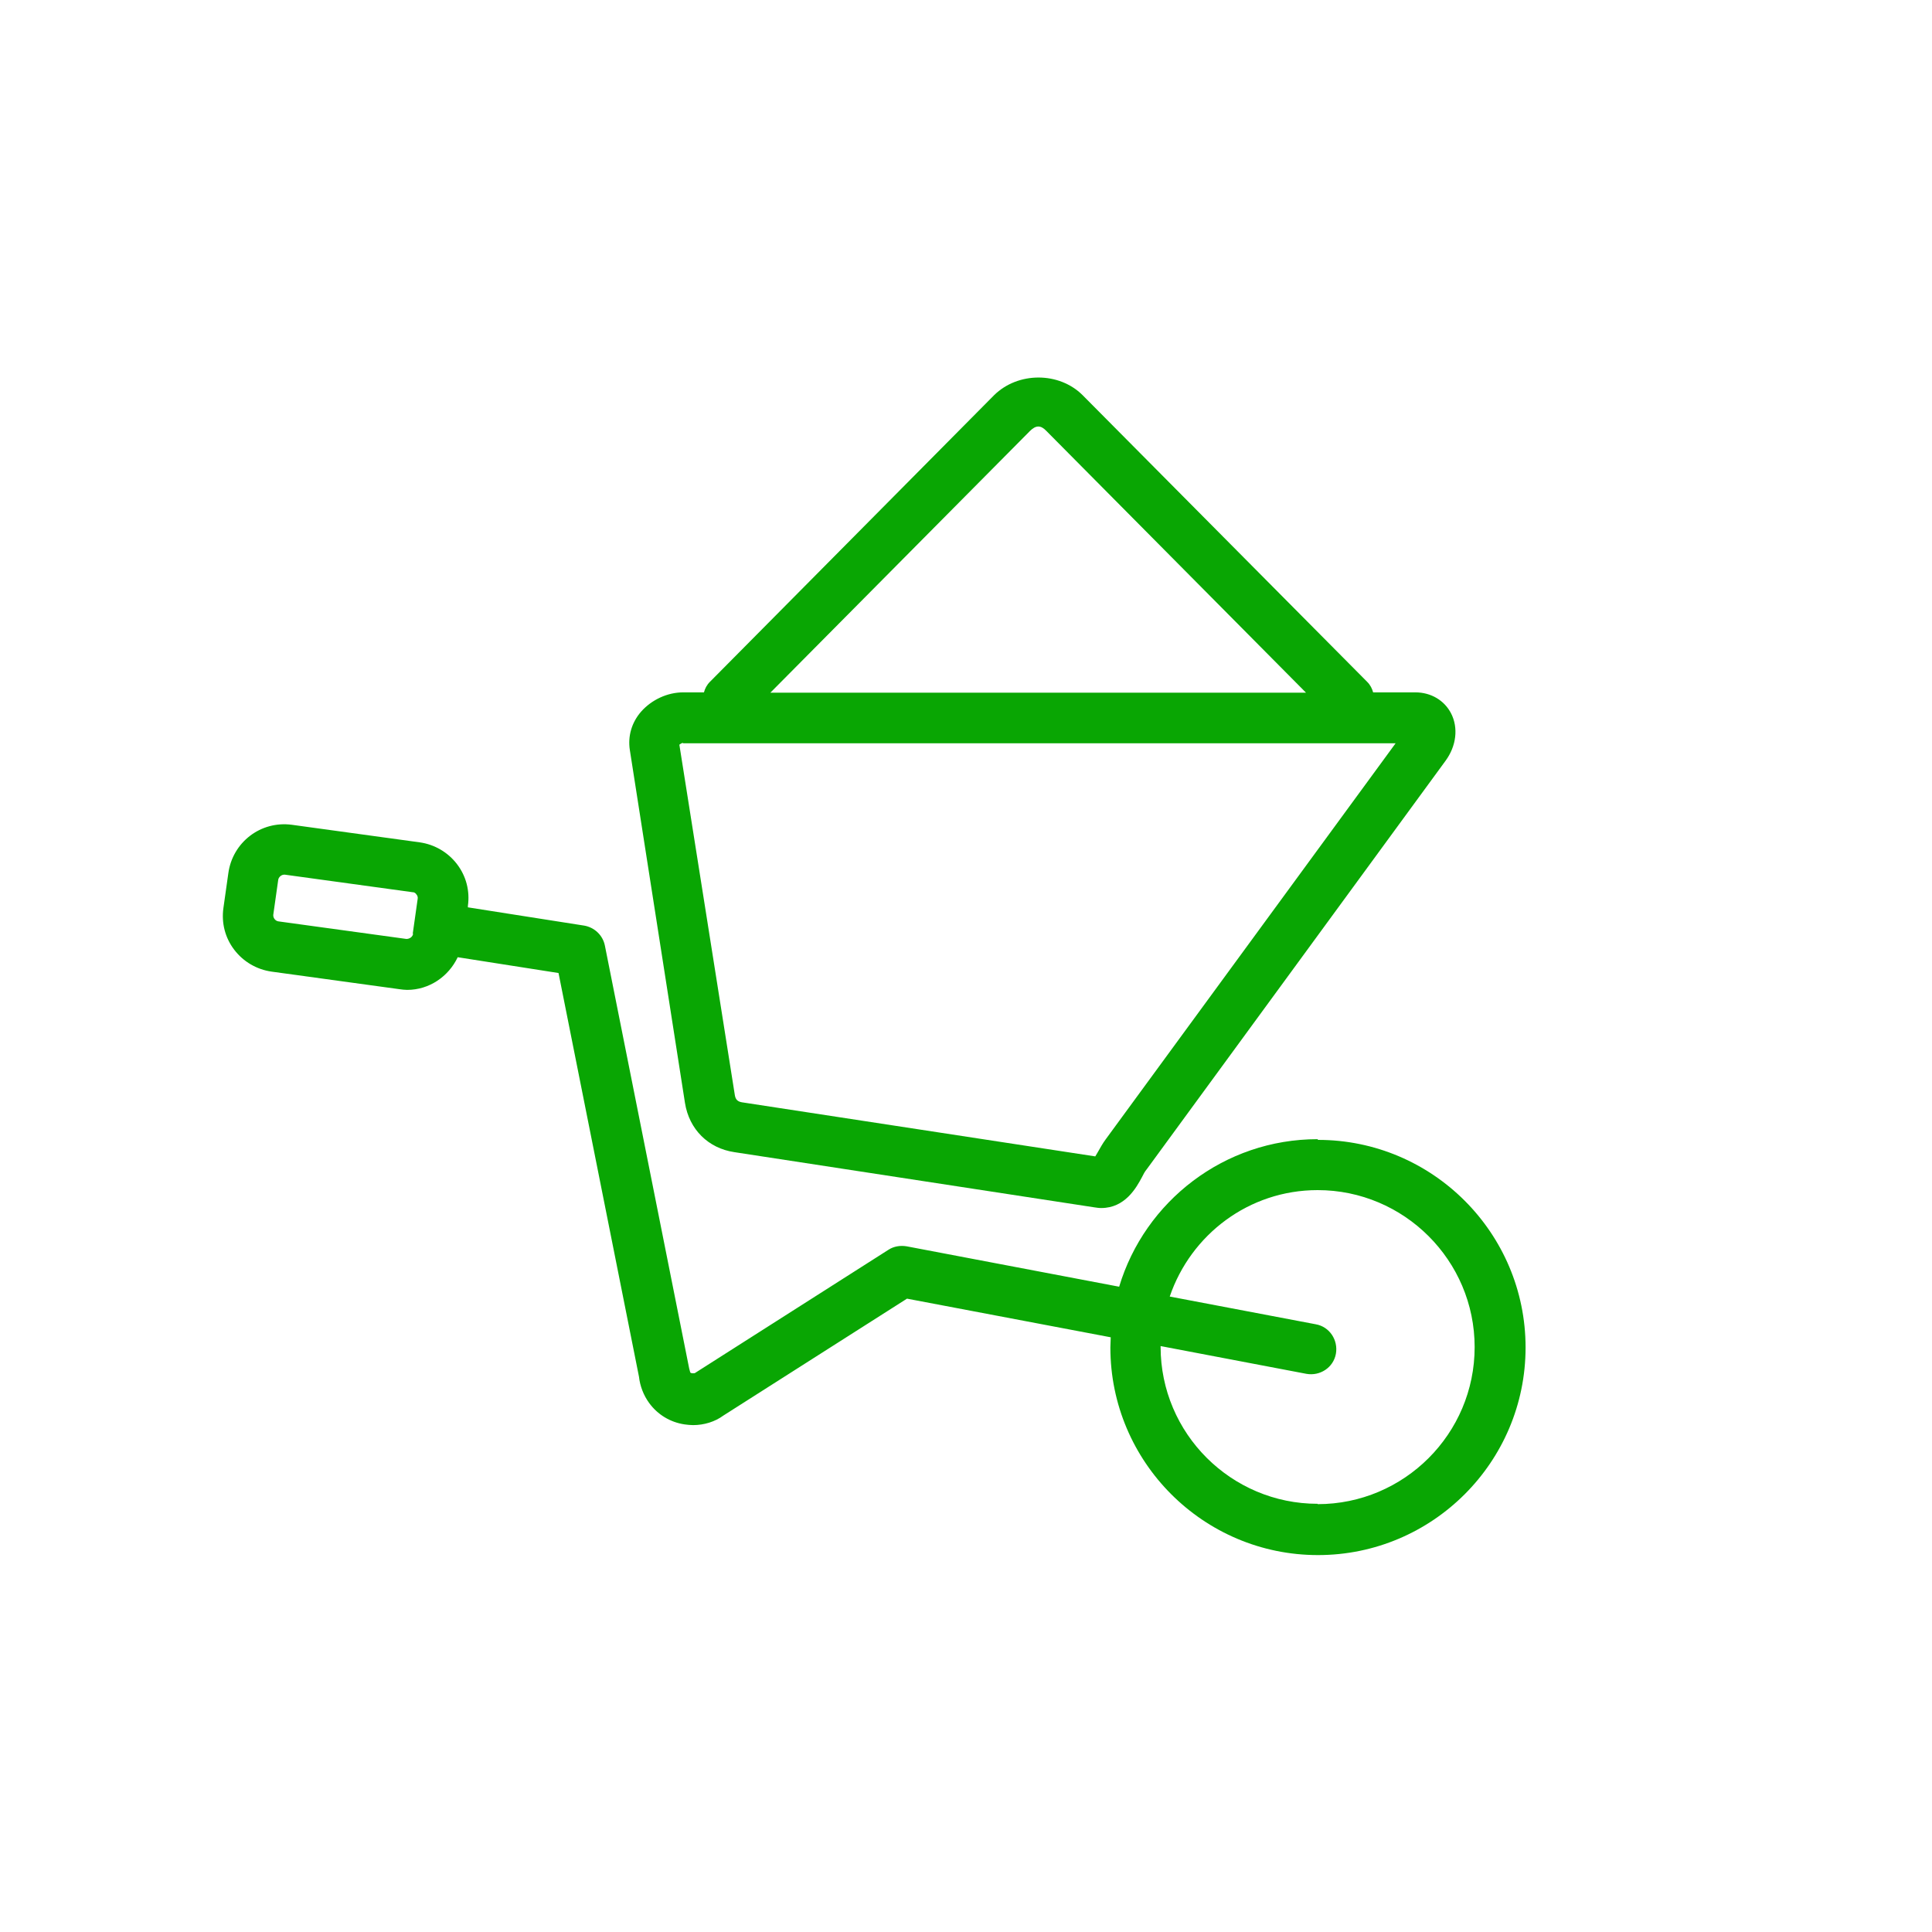
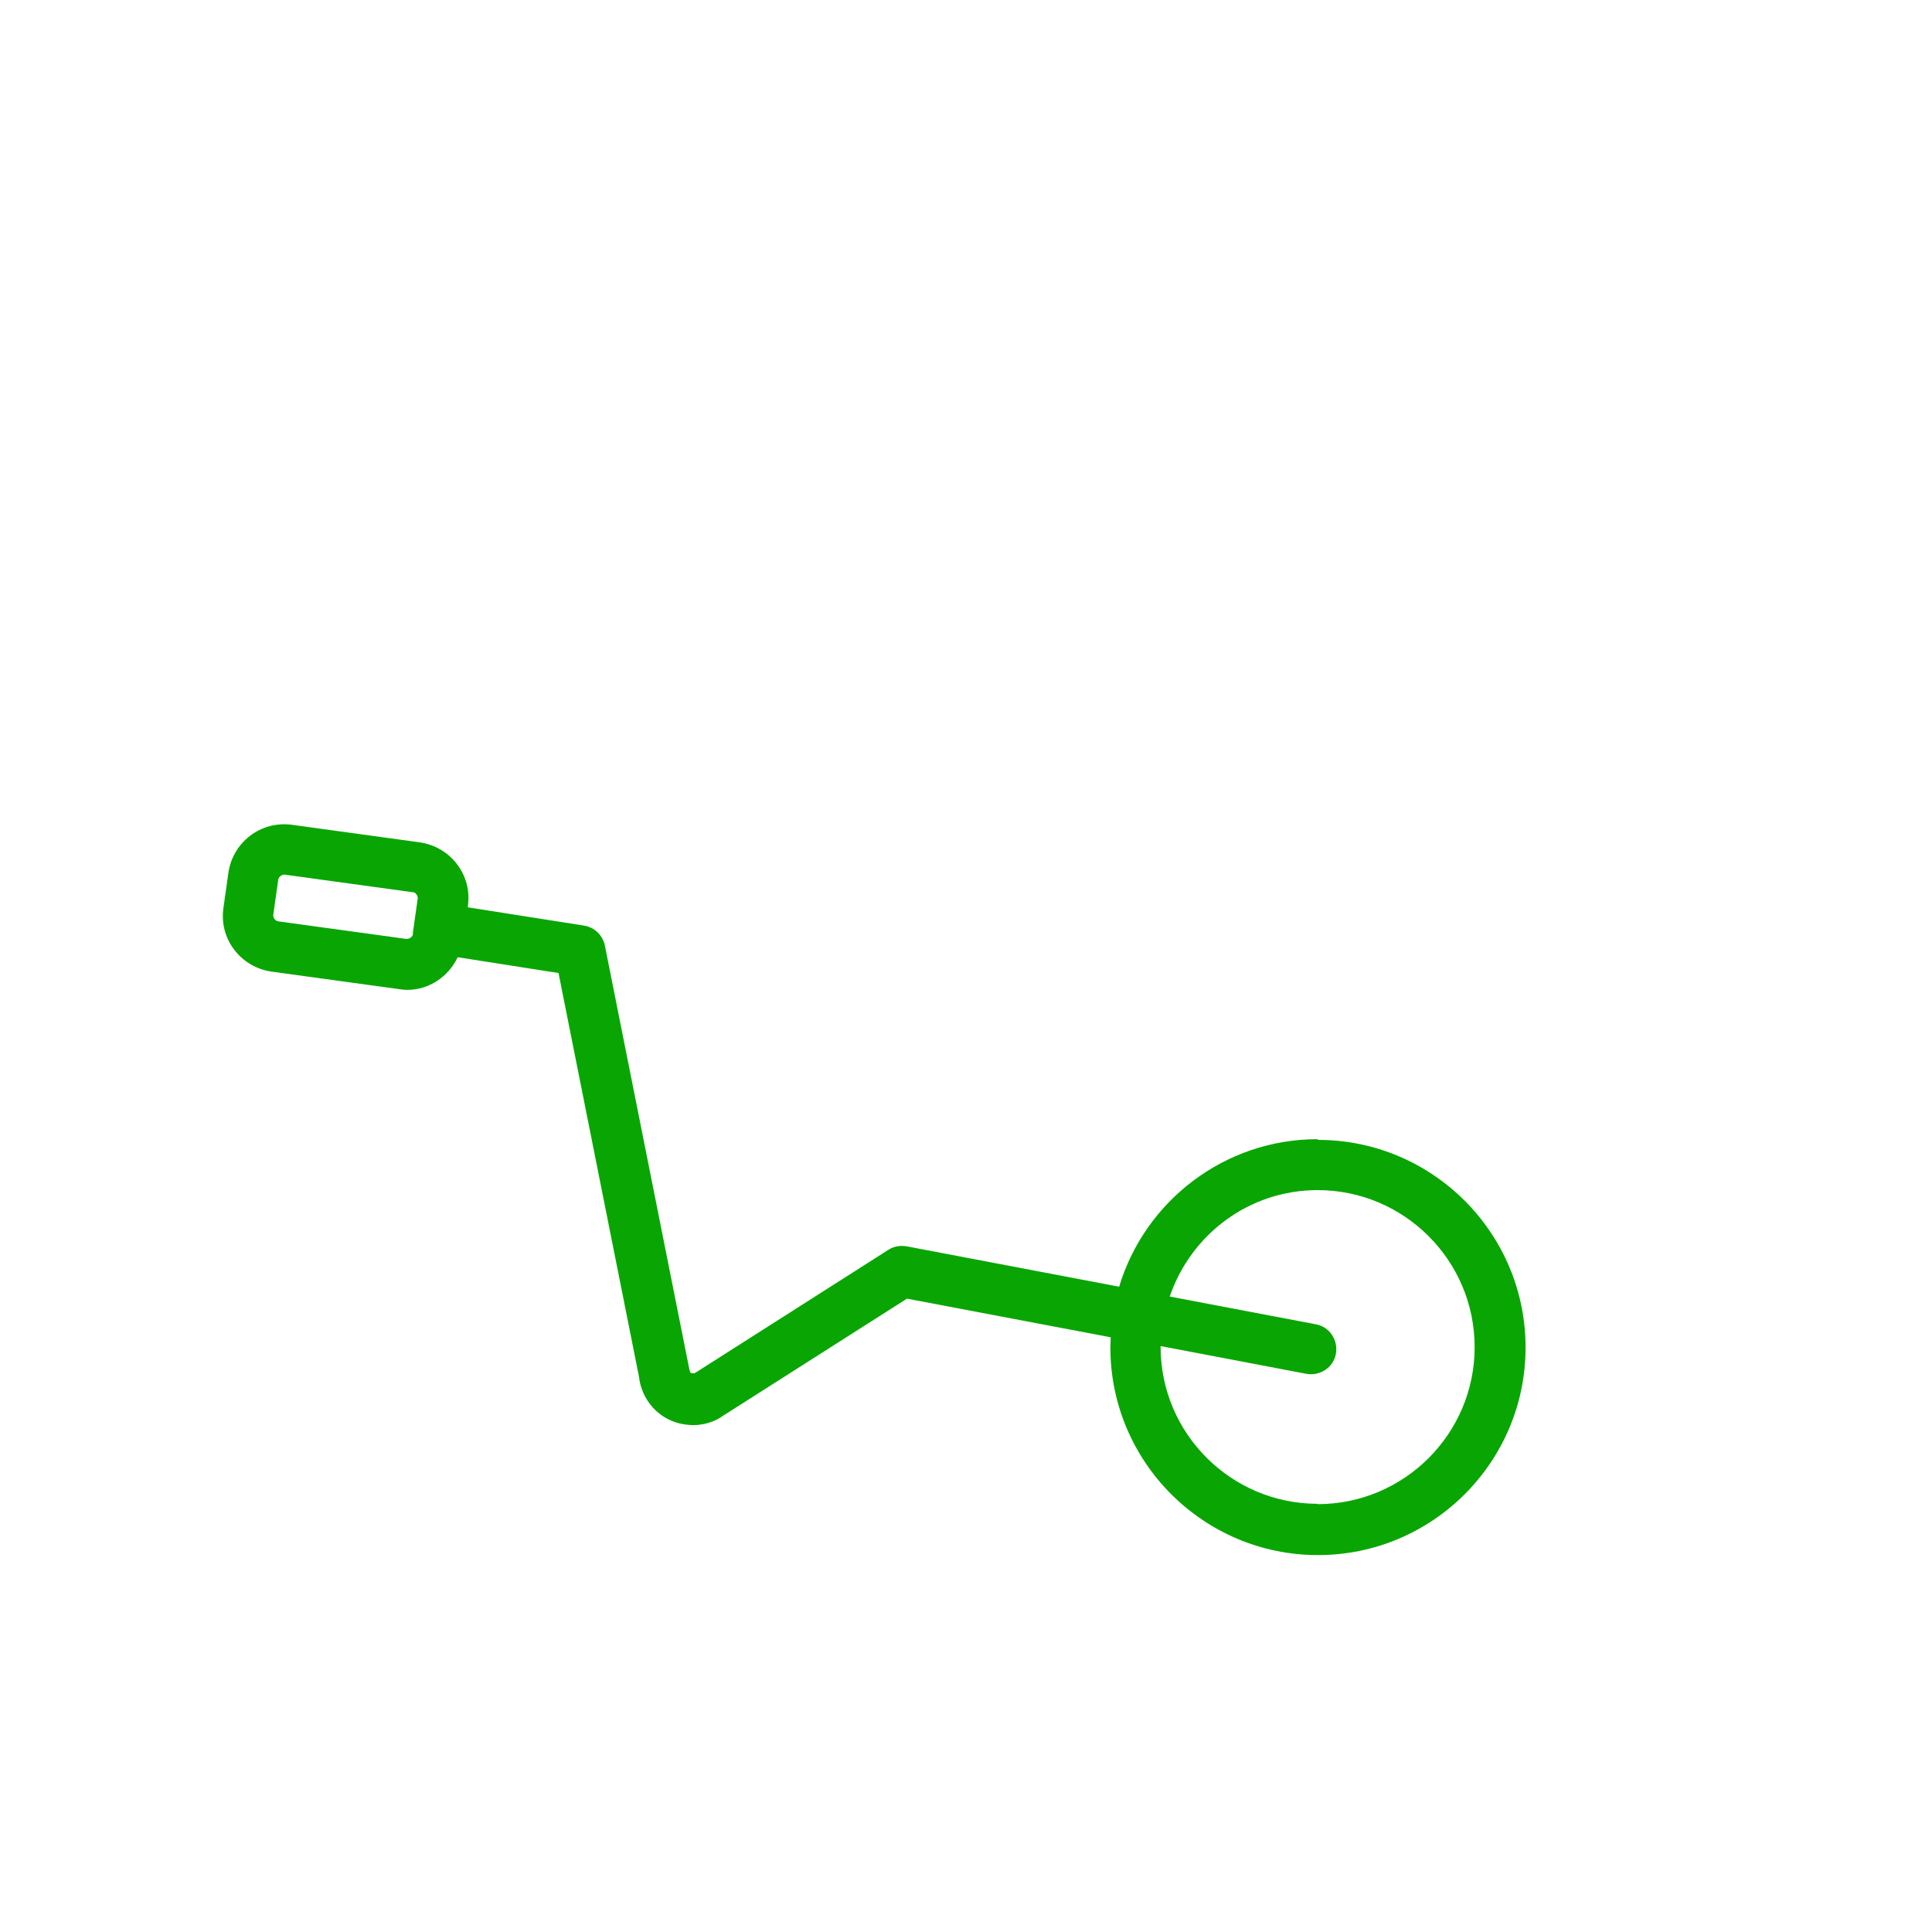
<svg xmlns="http://www.w3.org/2000/svg" width="55" height="55" viewBox="0 0 55 55" fill="none">
  <g clip-path="url(#clip0_12_281)">
    <path d="M37.51 32.43C34.85 32.43 32.59 34.2 31.86 36.63L25.81 35.48C25.63 35.45 25.44 35.48 25.29 35.58L19.78 39.09C19.78 39.09 19.68 39.11 19.65 39.07L19.62 38.96L17.22 26.92C17.16 26.62 16.92 26.4 16.63 26.35L13.32 25.83V25.79C13.38 25.36 13.27 24.94 13.01 24.6C12.75 24.26 12.37 24.04 11.95 23.98L8.31 23.48C7.42 23.36 6.62 23.98 6.5 24.86L6.36 25.85C6.3 26.28 6.41 26.7 6.67 27.04C6.93 27.38 7.31 27.6 7.73 27.66L11.37 28.16C11.44 28.17 11.52 28.18 11.59 28.18C12.22 28.18 12.77 27.8 13.03 27.25L15.9 27.7L18.19 39.19C18.22 39.46 18.32 39.72 18.48 39.94C18.72 40.27 19.08 40.49 19.49 40.55C19.57 40.56 19.65 40.57 19.73 40.57C20.05 40.57 20.36 40.47 20.59 40.3L25.82 36.97L31.62 38.07C31.62 38.17 31.61 38.26 31.61 38.36C31.61 41.62 34.26 44.27 37.52 44.27C40.78 44.27 43.43 41.62 43.43 38.36C43.43 35.1 40.78 32.45 37.52 32.45L37.51 32.43ZM11.76 26.58C11.75 26.67 11.66 26.73 11.57 26.73L7.93 26.23C7.84 26.22 7.77 26.13 7.78 26.04L7.92 25.05C7.93 24.97 8.01 24.9 8.09 24.9C8.09 24.9 8.1 24.9 8.11 24.9L11.75 25.4C11.81 25.4 11.84 25.44 11.86 25.47C11.88 25.49 11.9 25.54 11.89 25.59L11.75 26.58H11.76ZM37.51 42.81C35.05 42.81 33.04 40.81 33.04 38.34C33.04 38.34 33.04 38.33 33.04 38.32L37.19 39.11C37.58 39.18 37.96 38.93 38.03 38.54C38.1 38.15 37.85 37.77 37.46 37.7L33.3 36.91C33.9 35.15 35.55 33.88 37.51 33.88C39.97 33.88 41.98 35.88 41.98 38.35C41.98 40.82 39.97 42.82 37.51 42.82V42.81Z" fill="#09A603" />
-     <path d="M19.5 31.4C19.62 32.15 20.16 32.69 20.91 32.8L31.15 34.37C31.22 34.38 31.28 34.39 31.35 34.39C32.03 34.39 32.35 33.81 32.51 33.51C32.55 33.43 32.59 33.35 32.65 33.28L41.15 21.66C41.46 21.24 41.52 20.72 41.31 20.31C41.12 19.94 40.74 19.71 40.29 19.71H39.09C39.06 19.6 39.01 19.5 38.92 19.41L30.82 11.25C30.15 10.58 28.98 10.58 28.3 11.25L20.21 19.41C20.12 19.5 20.07 19.6 20.04 19.71H19.45C19 19.71 18.55 19.92 18.25 20.26C17.98 20.57 17.87 20.96 17.93 21.35L19.5 31.4ZM29.32 12.27C29.49 12.1 29.63 12.1 29.79 12.27L37.18 19.72H21.93L29.32 12.27ZM19.45 21.16H39.73L31.48 32.43C31.39 32.55 31.32 32.68 31.24 32.82C31.22 32.85 31.2 32.89 31.18 32.92L21.12 31.38C21 31.36 20.94 31.3 20.92 31.18L19.34 21.2C19.34 21.2 19.4 21.15 19.44 21.15L19.45 21.16Z" fill="#09A603" />
  </g>
  <defs>
    <clipPath id="clip0_12_281">
      <rect width="55" height="55" fill="white" />
    </clipPath>
  </defs>
</svg>